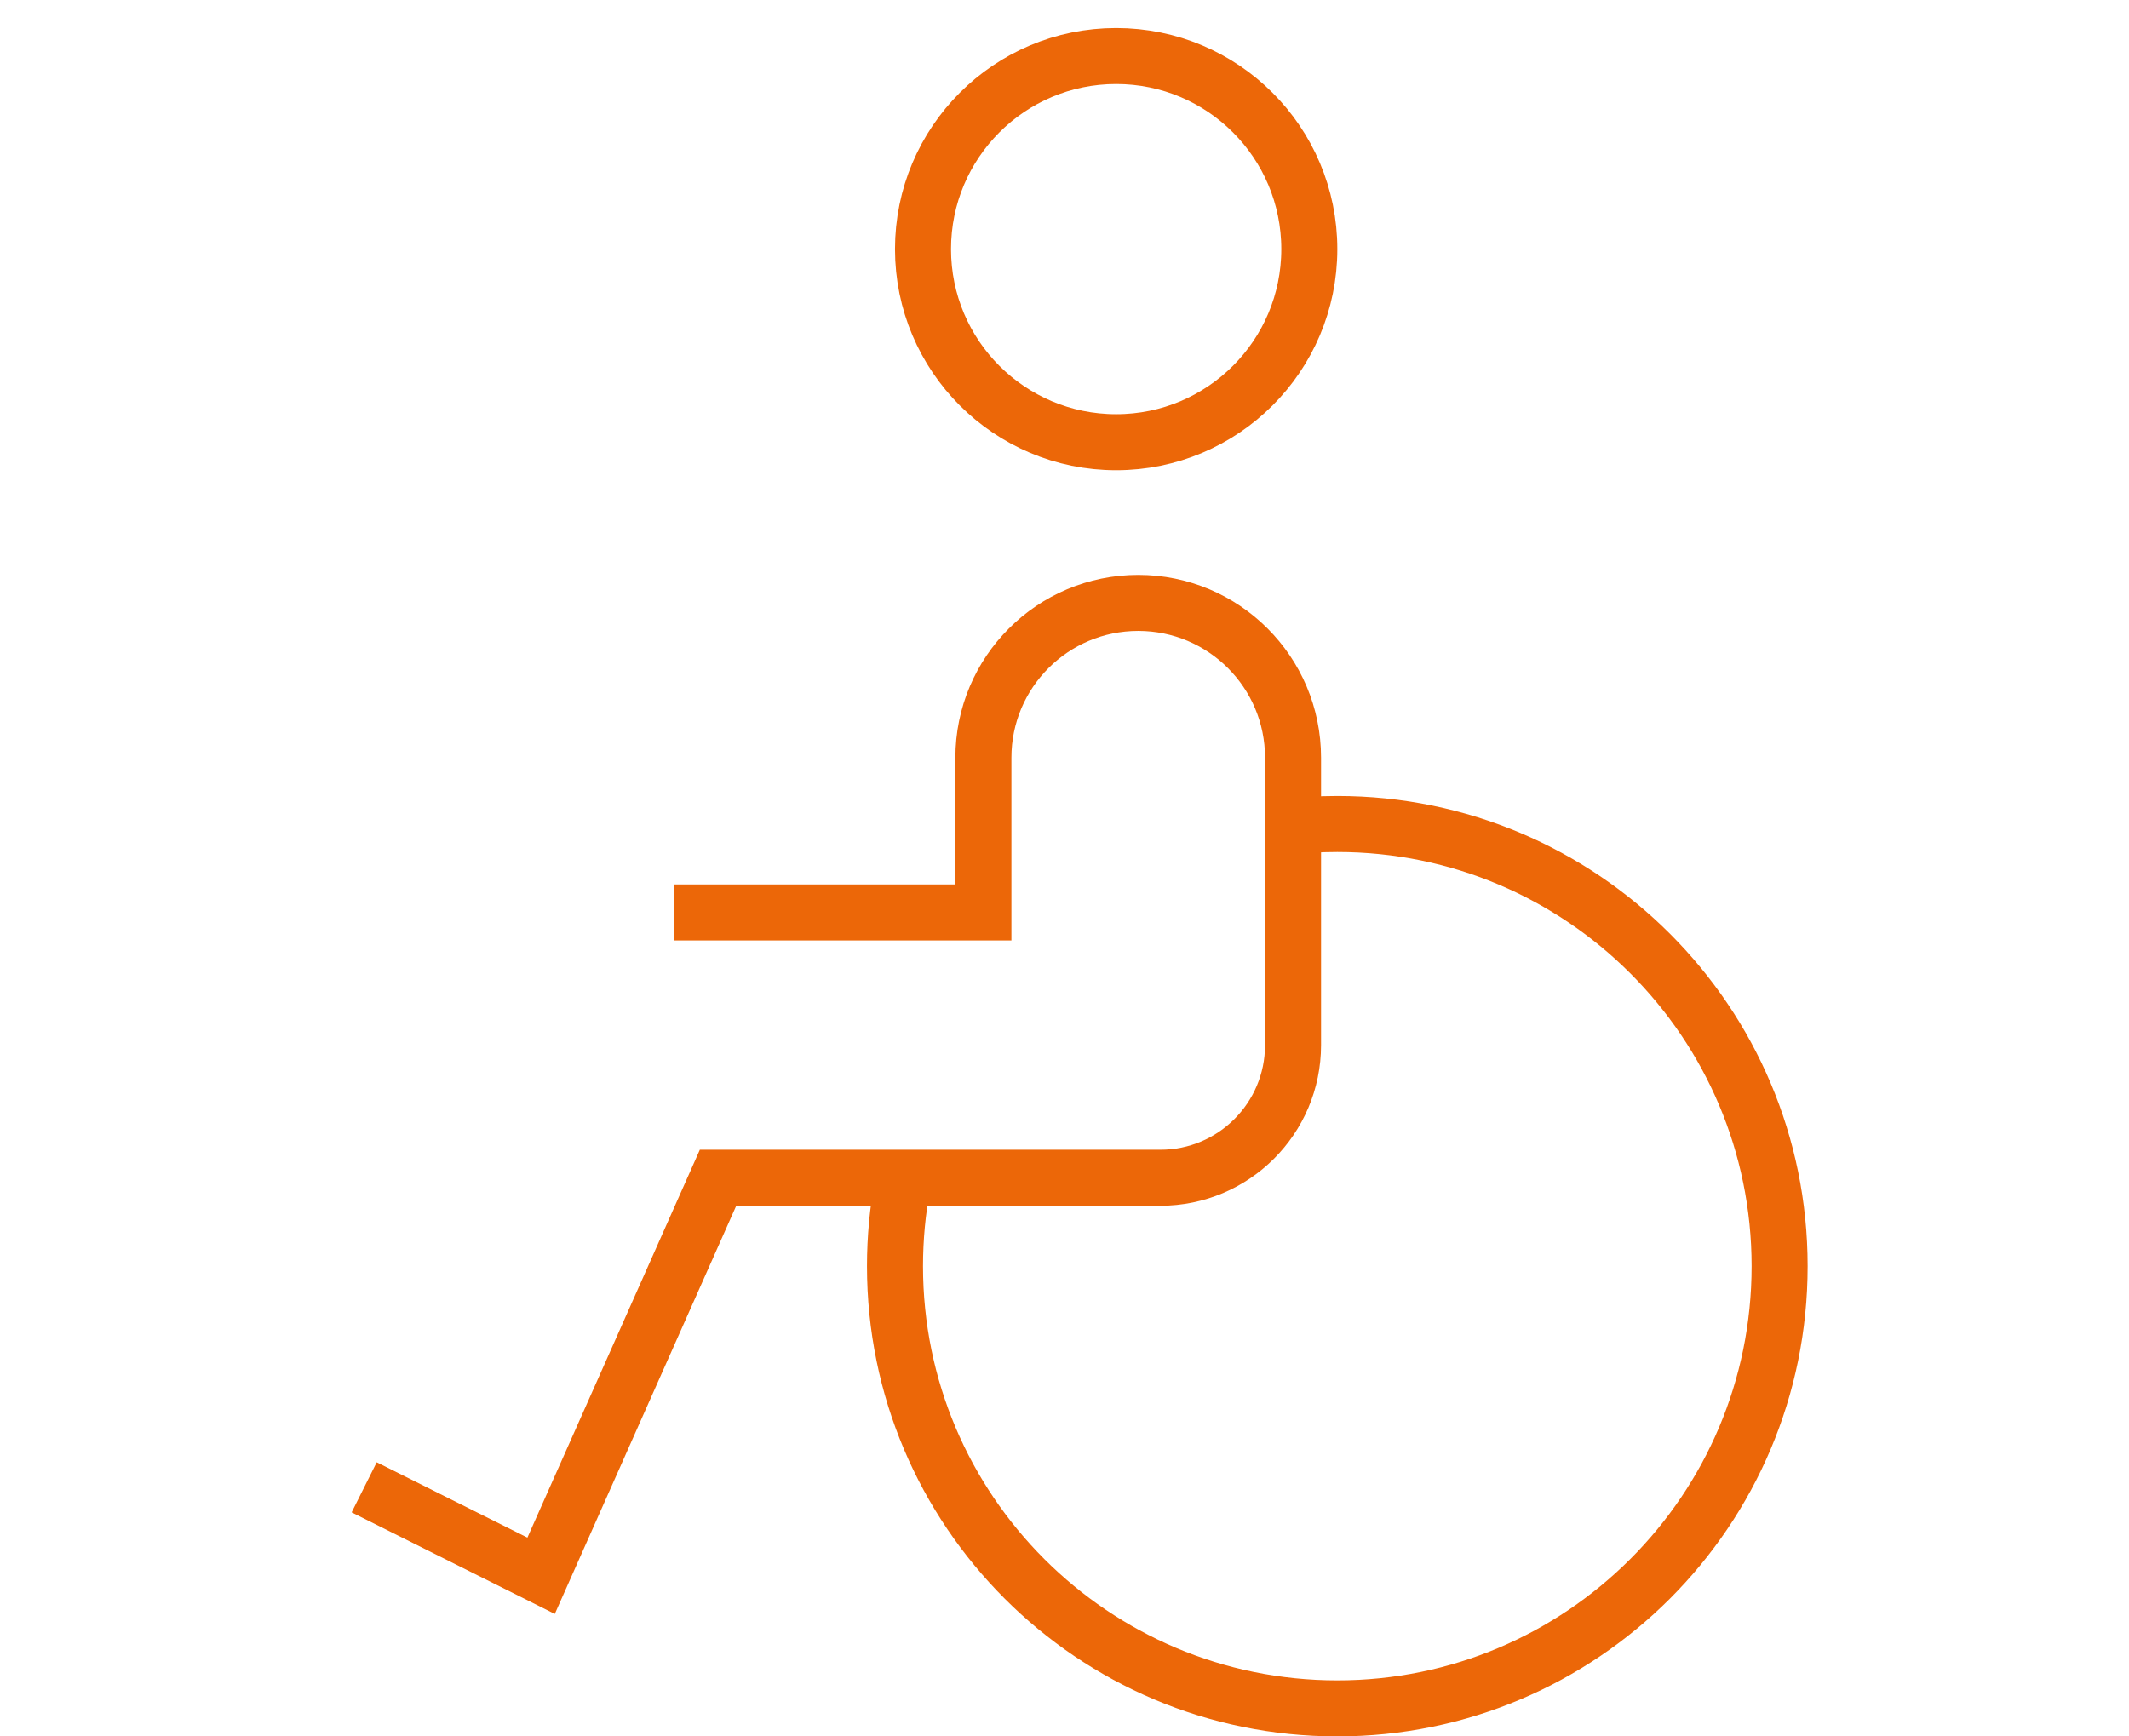
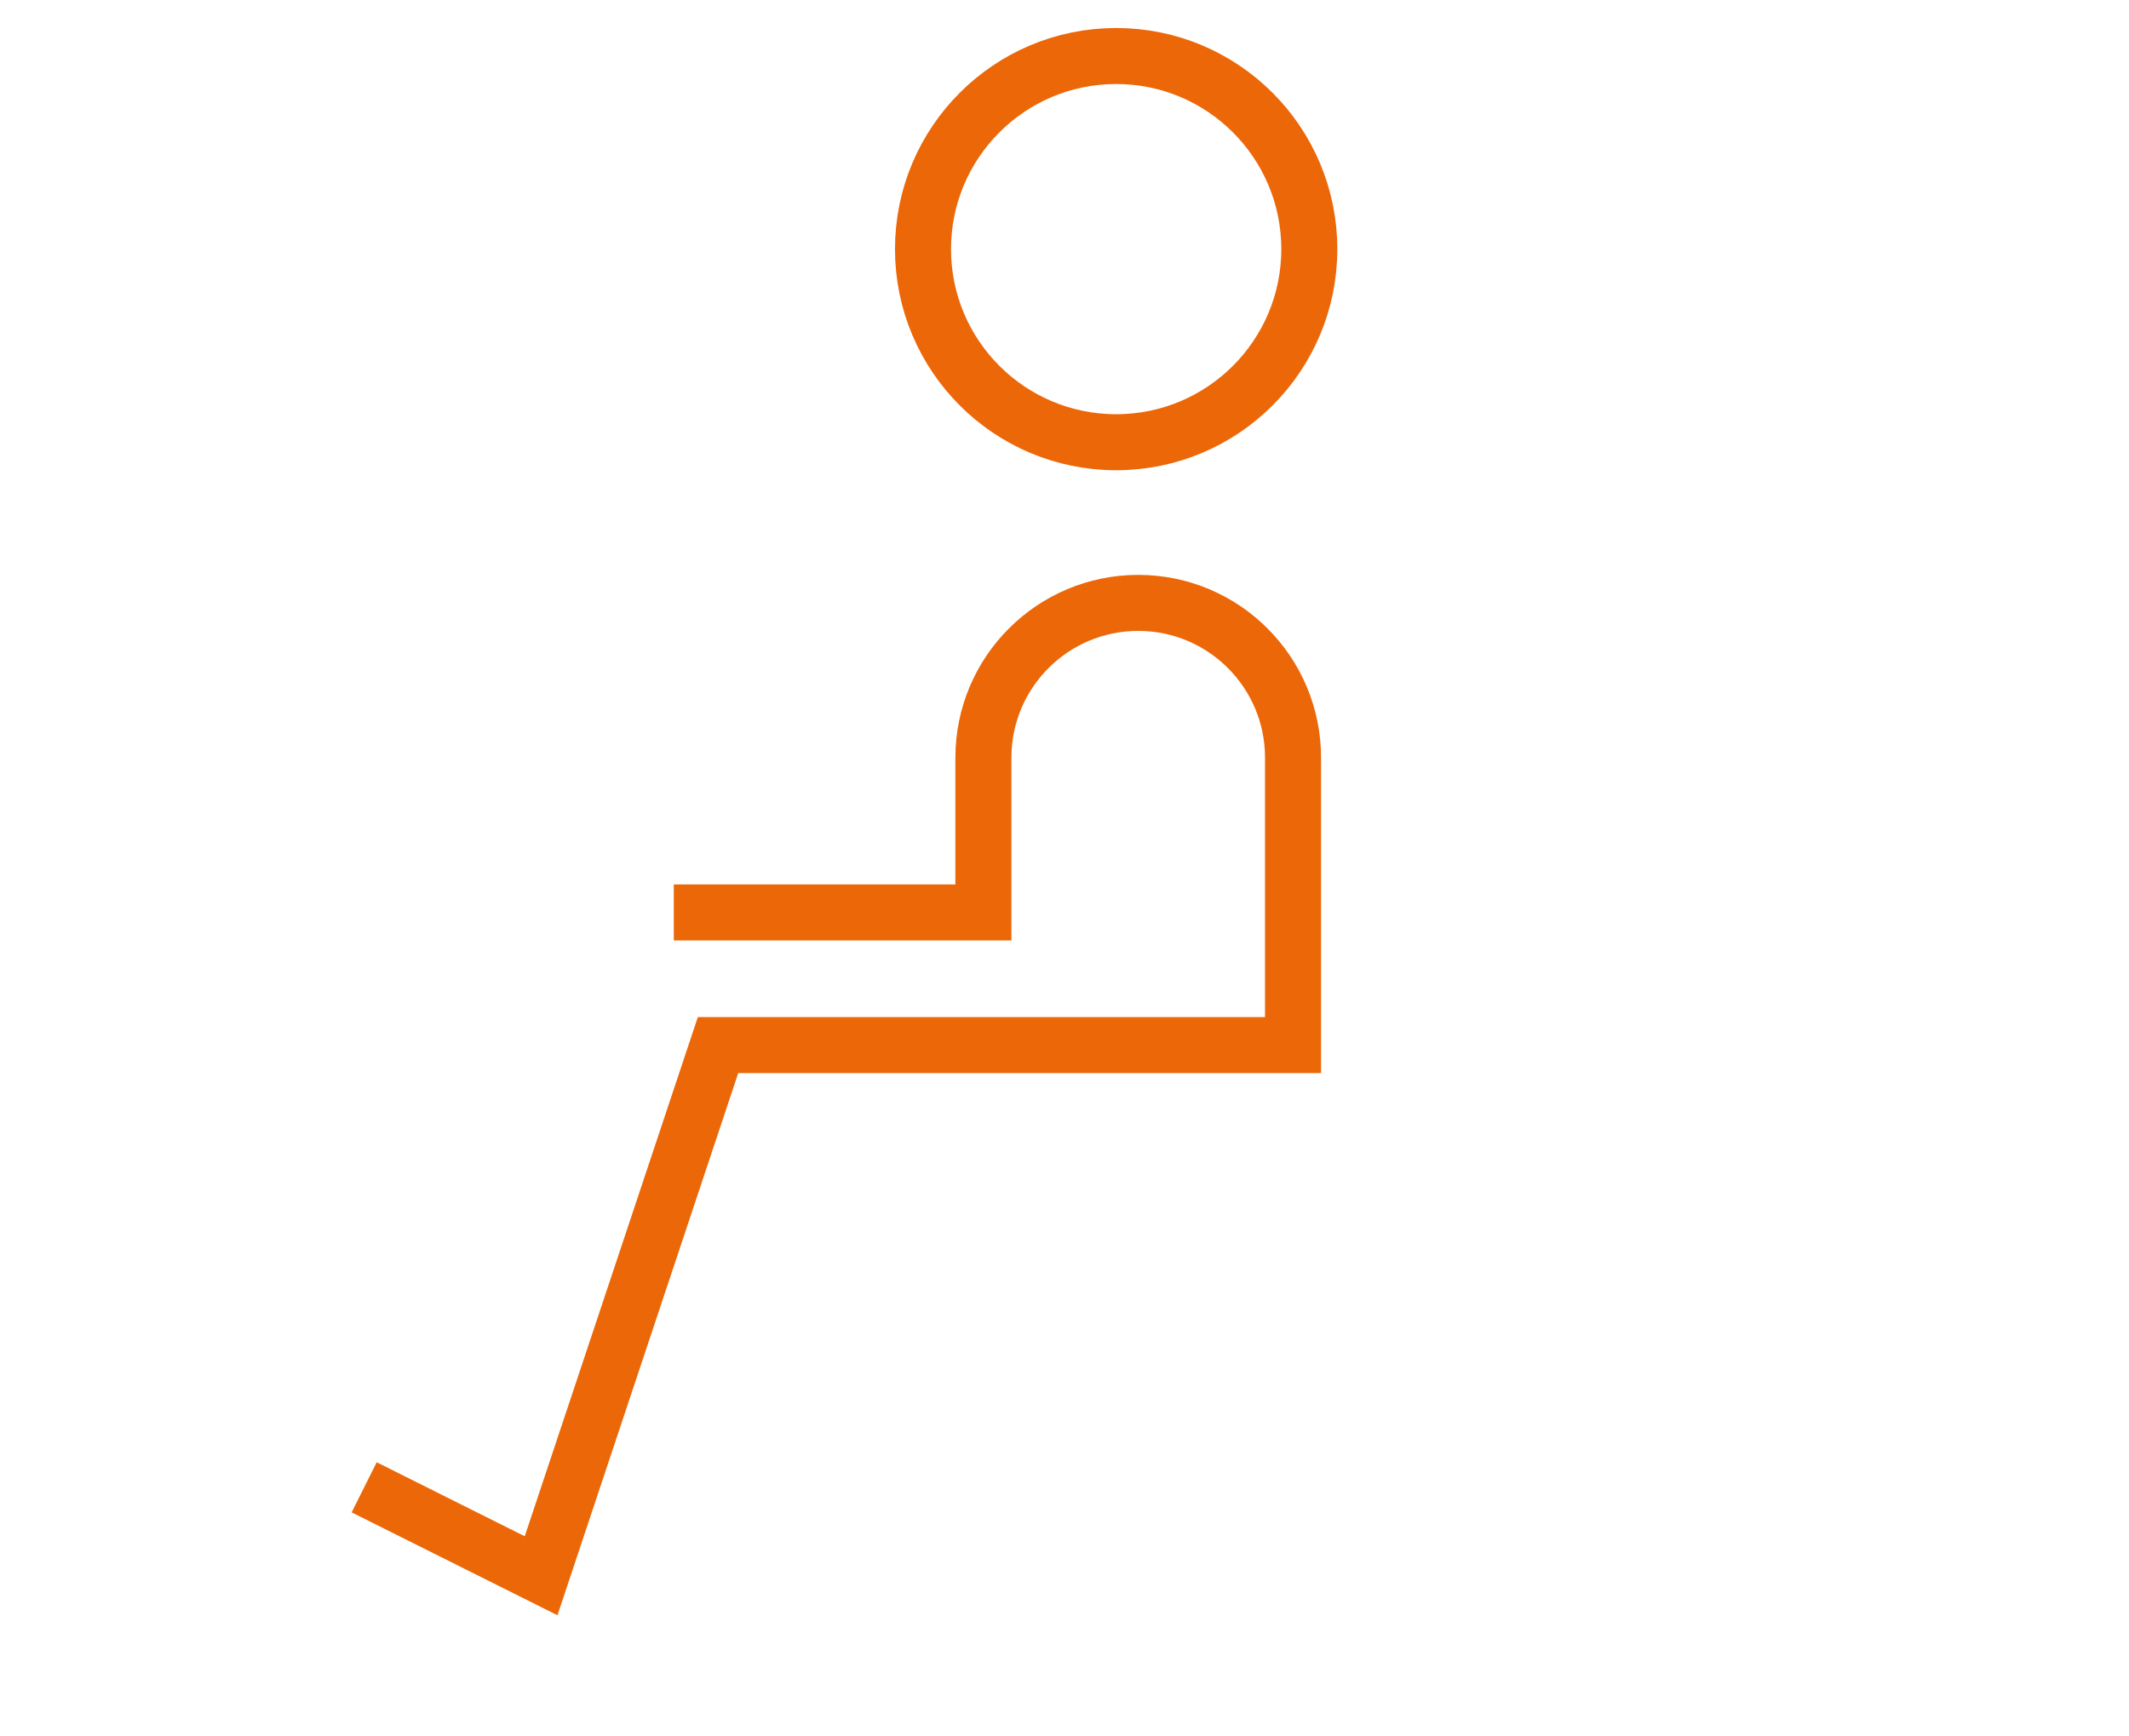
<svg xmlns="http://www.w3.org/2000/svg" width="76" height="62" viewBox="0 0 76 62" fill="none">
-   <path d="M45.805 29.538C46.438 29.461 47.084 29.421 47.739 29.421C56.459 29.421 63.528 36.49 63.528 45.21C63.528 53.931 56.459 61 47.739 61C39.018 61 31.949 53.931 31.949 45.21C31.949 44.205 32.043 43.221 32.223 42.267" stroke="#EC6708" stroke-width="2" />
  <path d="M46.739 8.895C46.739 12.703 43.652 15.79 39.844 15.79C36.036 15.79 32.949 12.703 32.949 8.895C32.949 5.087 36.036 2 39.844 2C43.652 2 46.739 5.087 46.739 8.895Z" stroke="#EC6708" stroke-width="2" />
-   <path d="M24.053 32.58H35.105V27.053C35.105 24.001 37.58 21.527 40.632 21.527V21.527C43.684 21.527 46.158 24.001 46.158 27.053V37.316C46.158 39.932 44.037 42.053 41.421 42.053H25.632L19.316 56.264L13 53.106" stroke="#EC6708" stroke-width="2" />
+   <path d="M24.053 32.58H35.105V27.053C35.105 24.001 37.58 21.527 40.632 21.527V21.527C43.684 21.527 46.158 24.001 46.158 27.053V37.316H25.632L19.316 56.264L13 53.106" stroke="#EC6708" stroke-width="2" />
</svg>